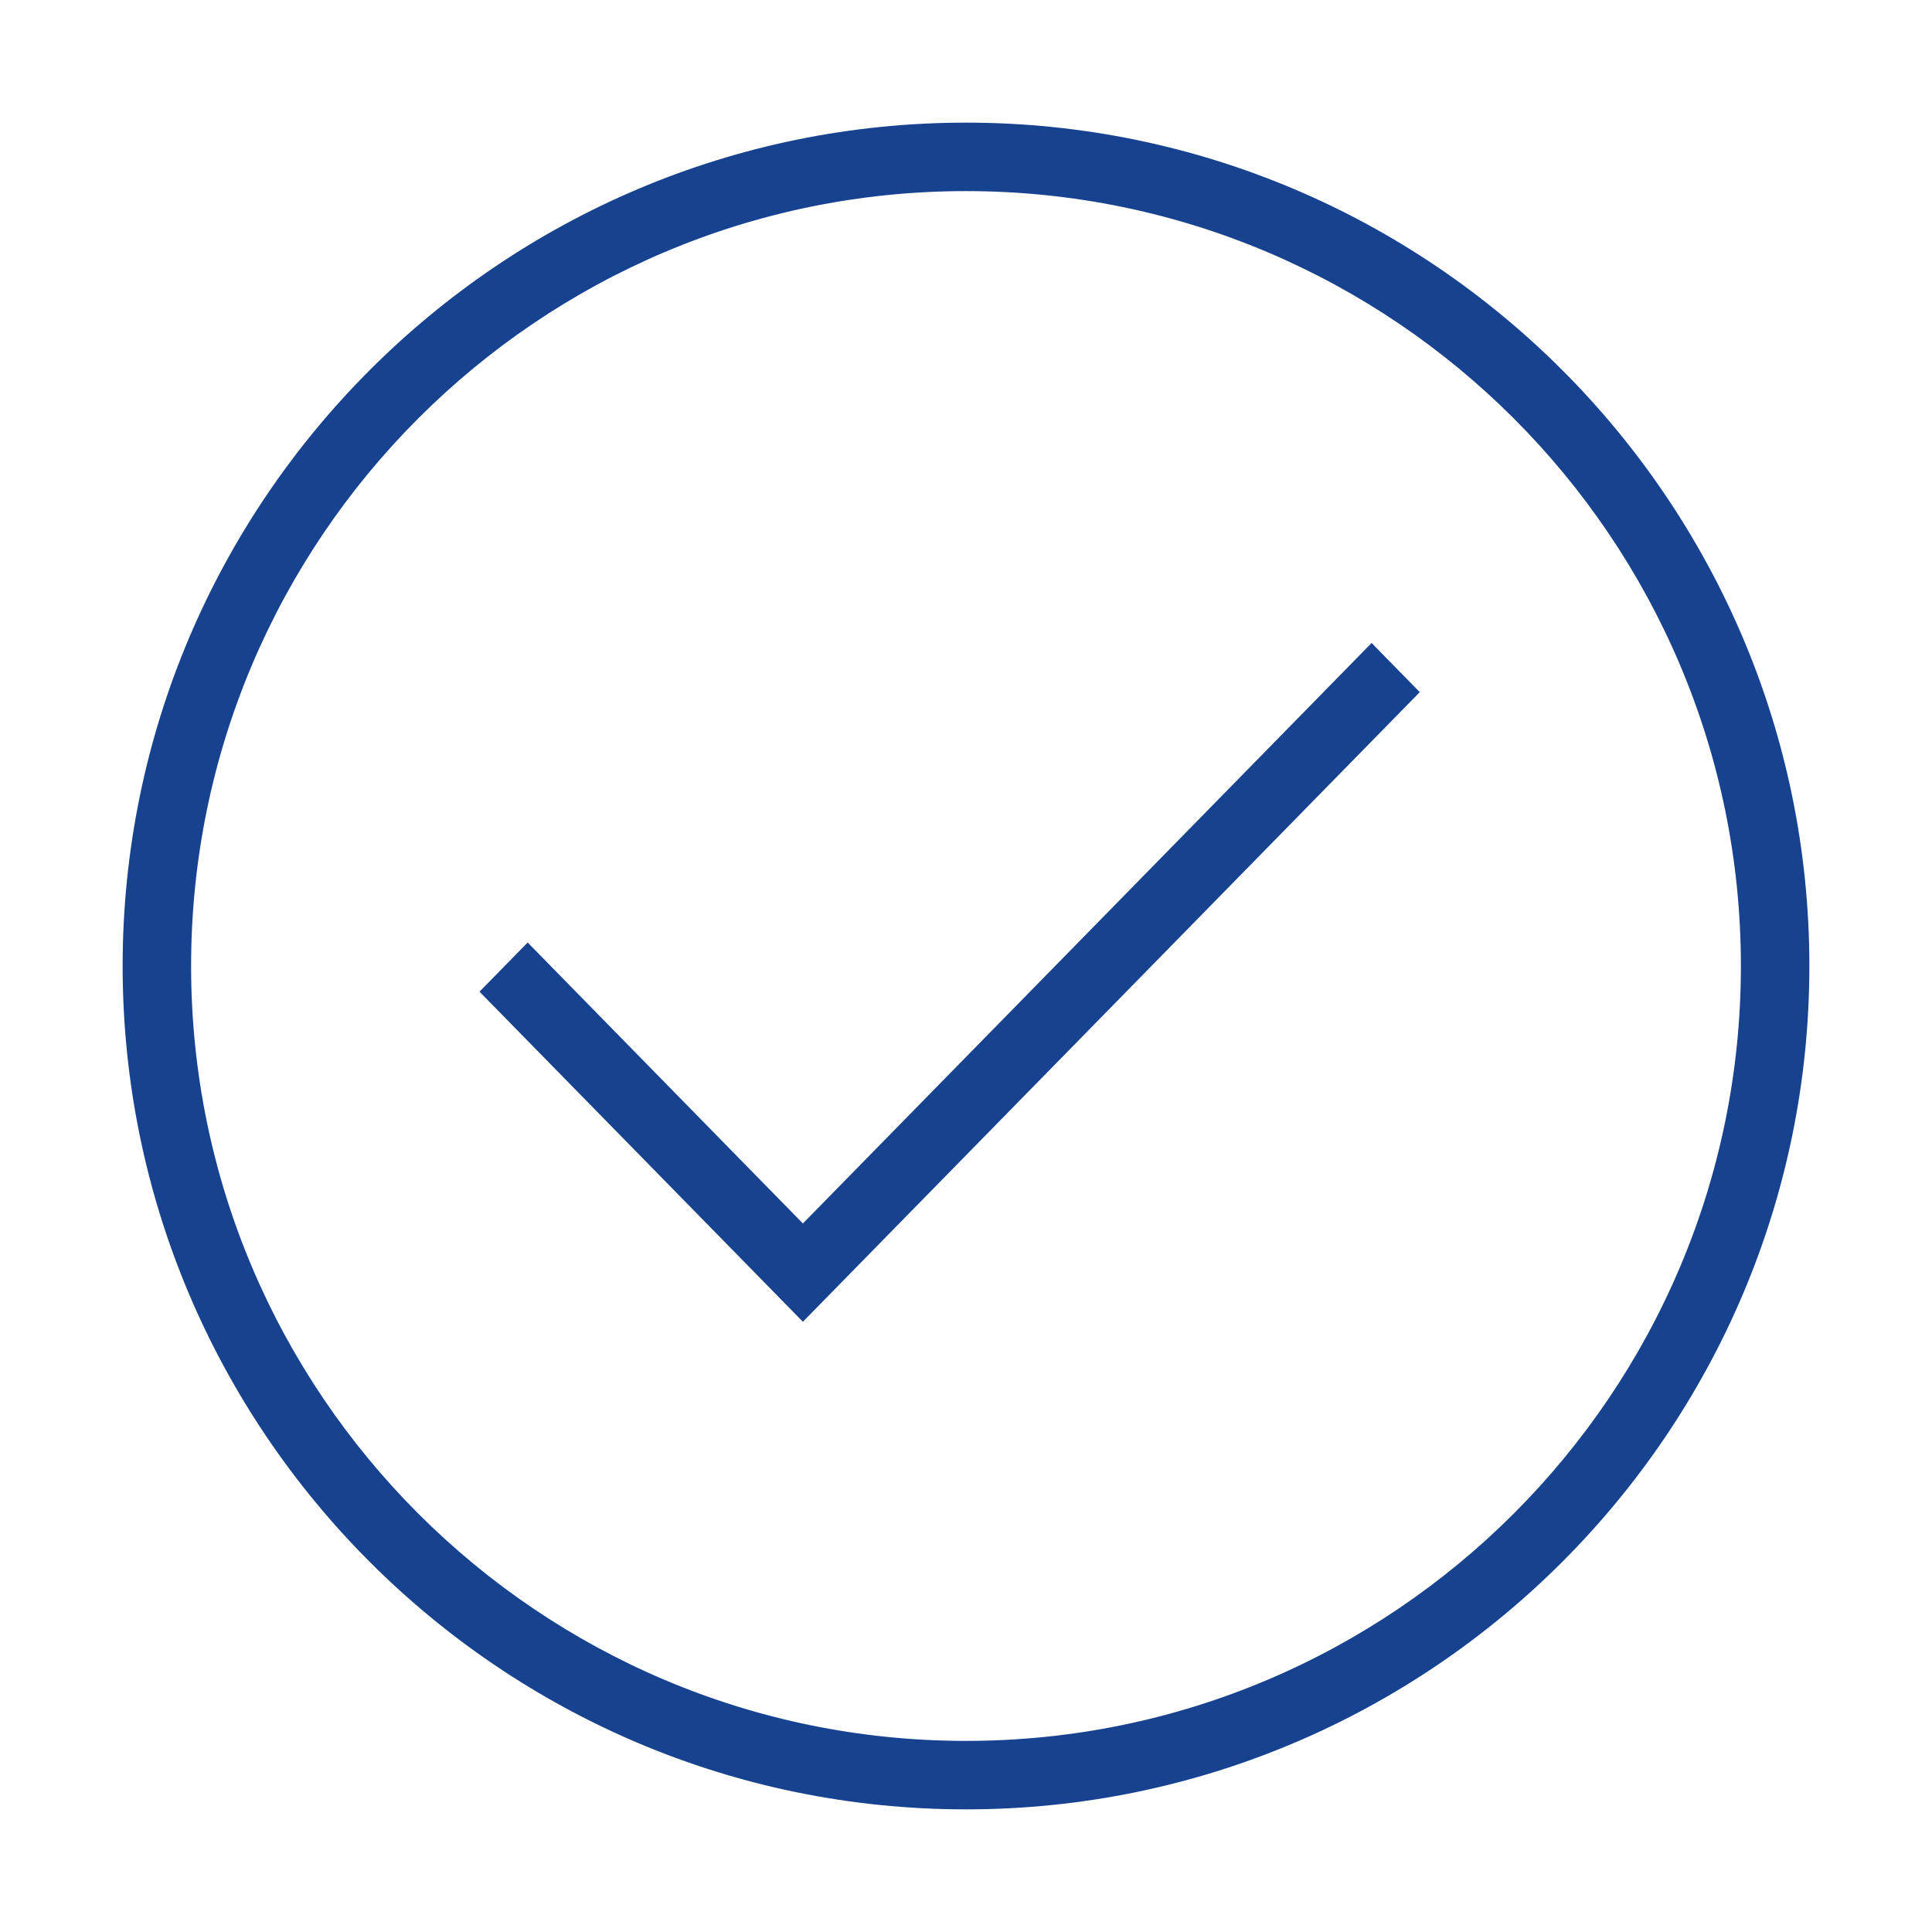
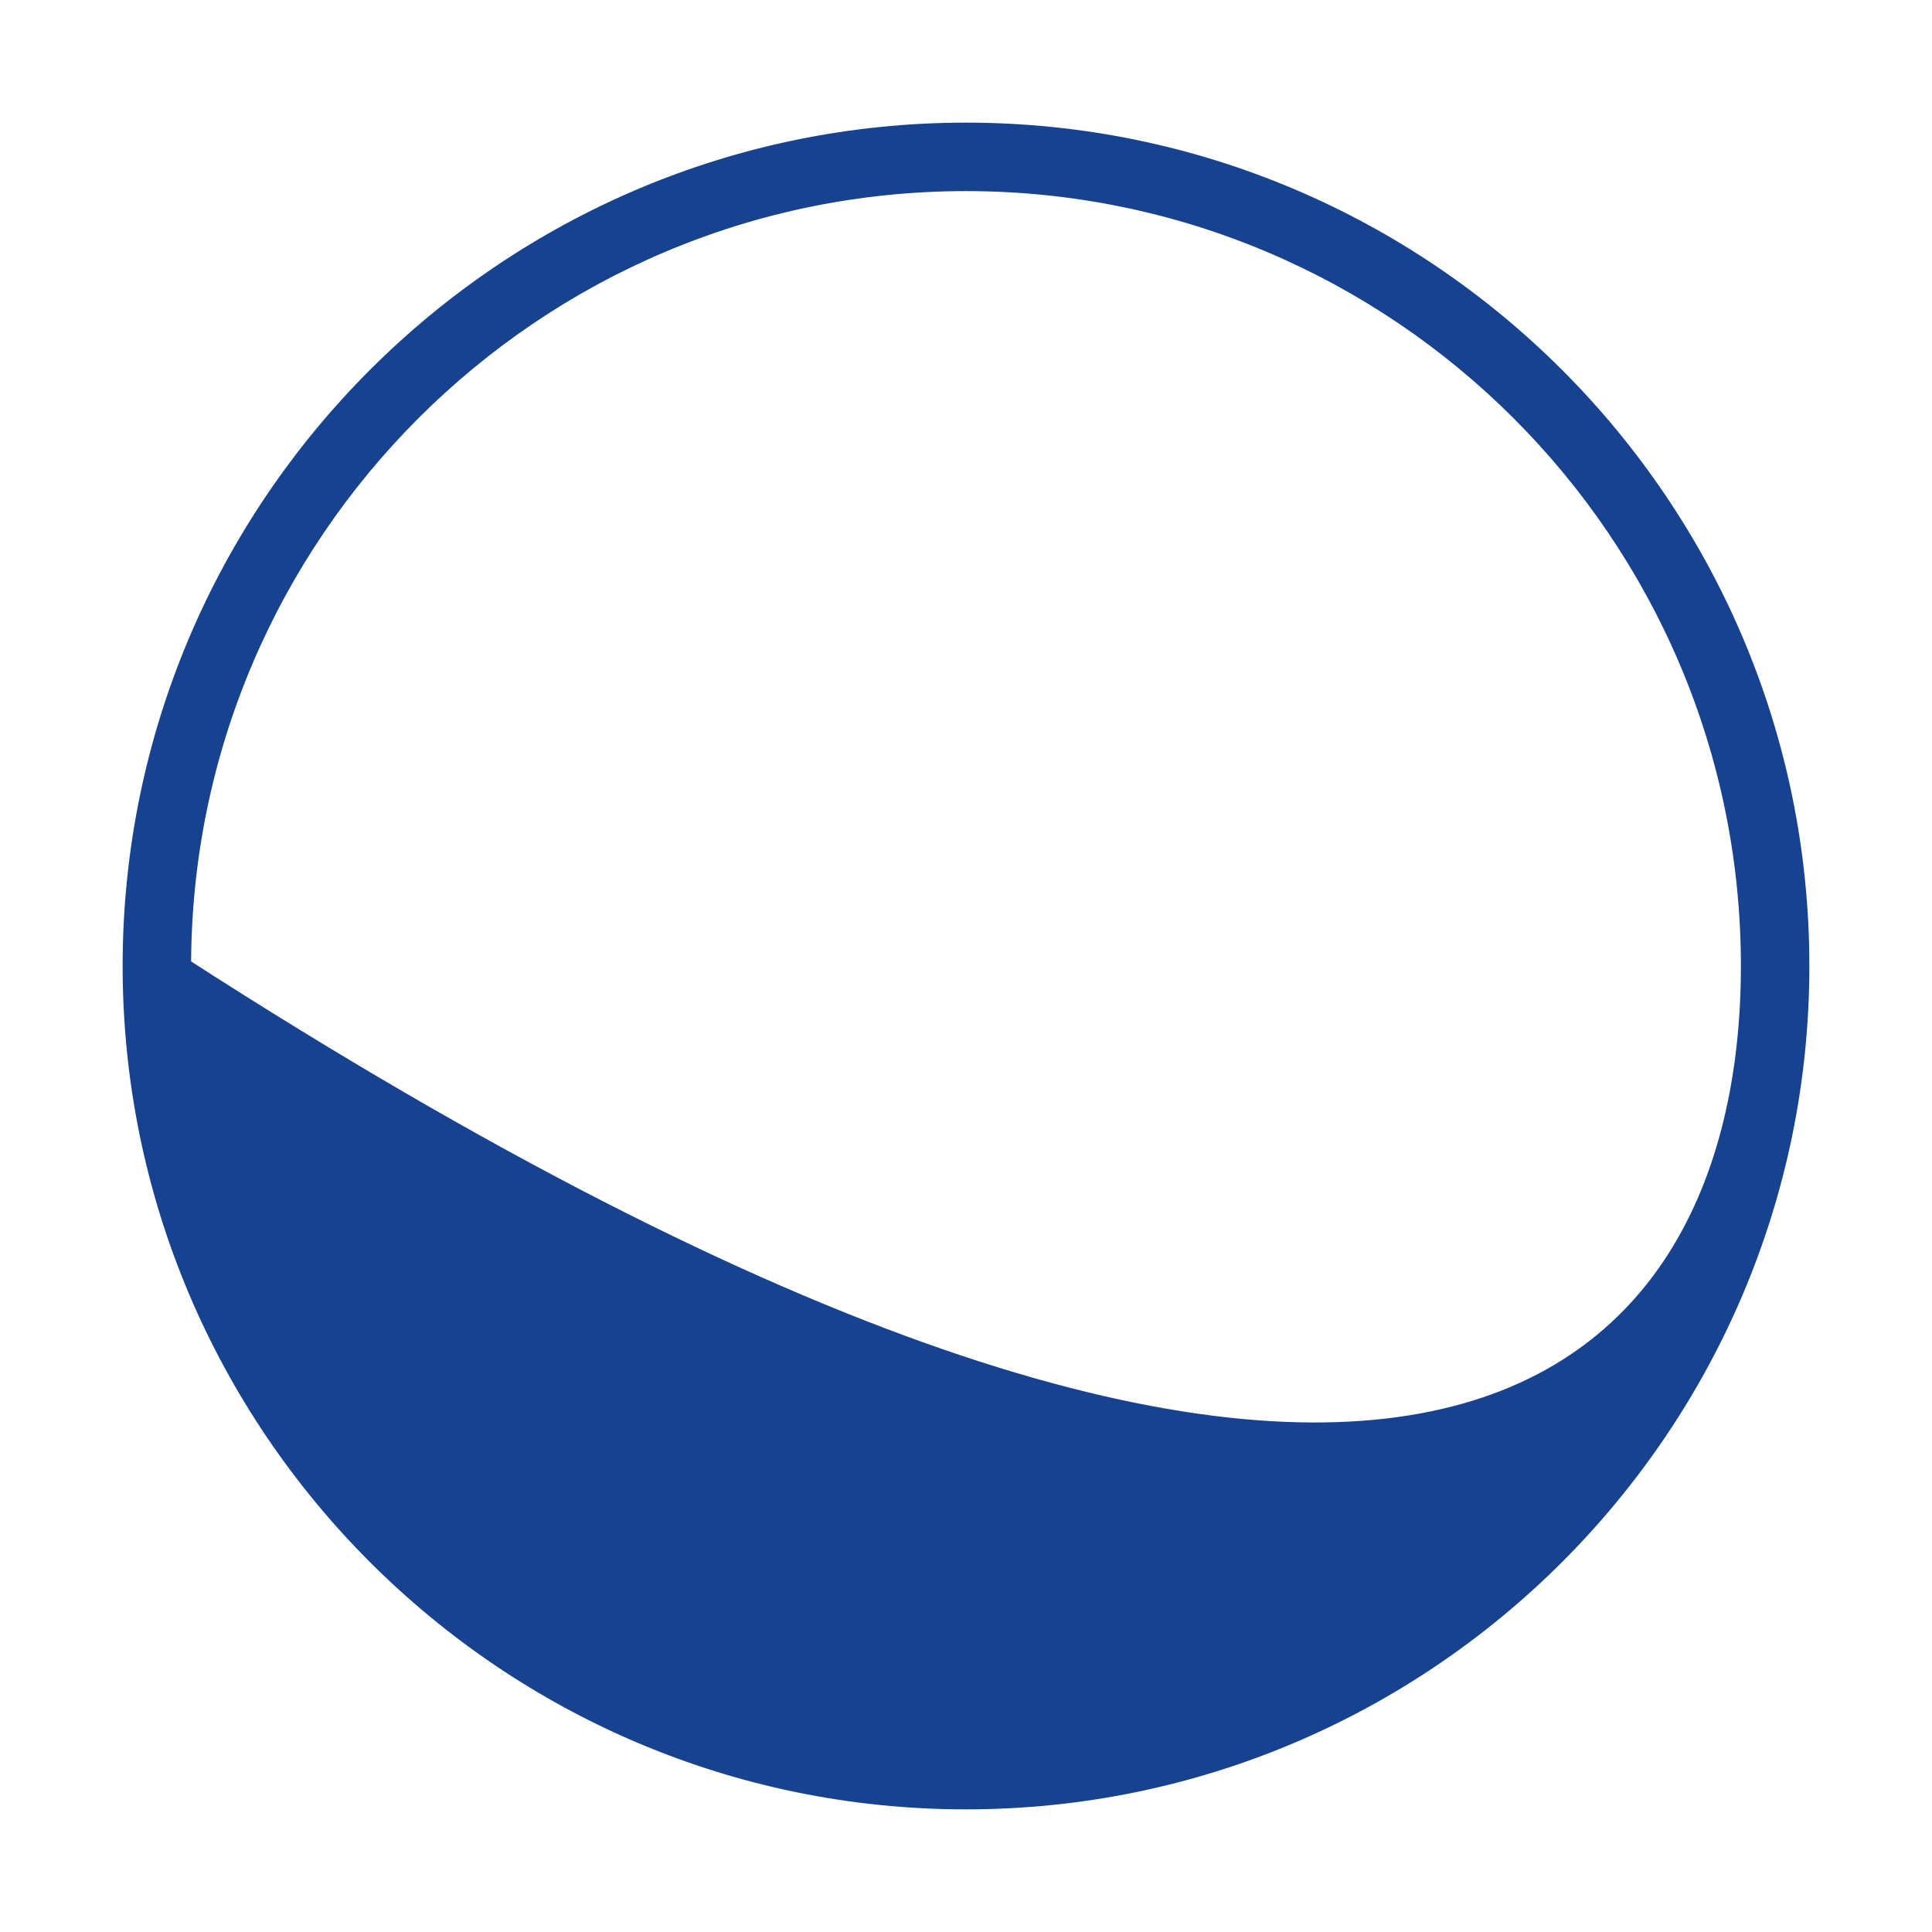
<svg xmlns="http://www.w3.org/2000/svg" width="59px" height="59px" viewBox="0 0 59 59" version="1.1">
  <title>yes</title>
  <g id="yes" stroke="none" stroke-width="1" fill="none" fill-rule="evenodd">
-     <path d="M29.5,5.581 C16.311,5.581 5.581,16.311 5.581,29.5 C5.581,42.689 16.311,53.419 29.5,53.419 C42.689,53.419 53.419,42.689 53.419,29.5 C53.419,16.311 42.689,5.581 29.5,5.581 M29.5,55 C15.439,55 4,43.561 4,29.5 C4,15.439 15.439,4 29.5,4 C43.561,4 55,15.439 55,29.5 C55,43.561 43.561,55 29.5,55" id="Fill-1" stroke="#174290" stroke-width="0.51" fill="#174290" />
-     <polygon id="Fill-3" stroke="#174290" stroke-width="0.51" fill="#174290" points="24.519 40 15 30.284 16.114 29.147 24.519 37.727 41.886 20 43 21.137" />
+     <path d="M29.5,5.581 C16.311,5.581 5.581,16.311 5.581,29.5 C42.689,53.419 53.419,42.689 53.419,29.5 C53.419,16.311 42.689,5.581 29.5,5.581 M29.5,55 C15.439,55 4,43.561 4,29.5 C4,15.439 15.439,4 29.5,4 C43.561,4 55,15.439 55,29.5 C55,43.561 43.561,55 29.5,55" id="Fill-1" stroke="#174290" stroke-width="0.51" fill="#174290" />
  </g>
</svg>